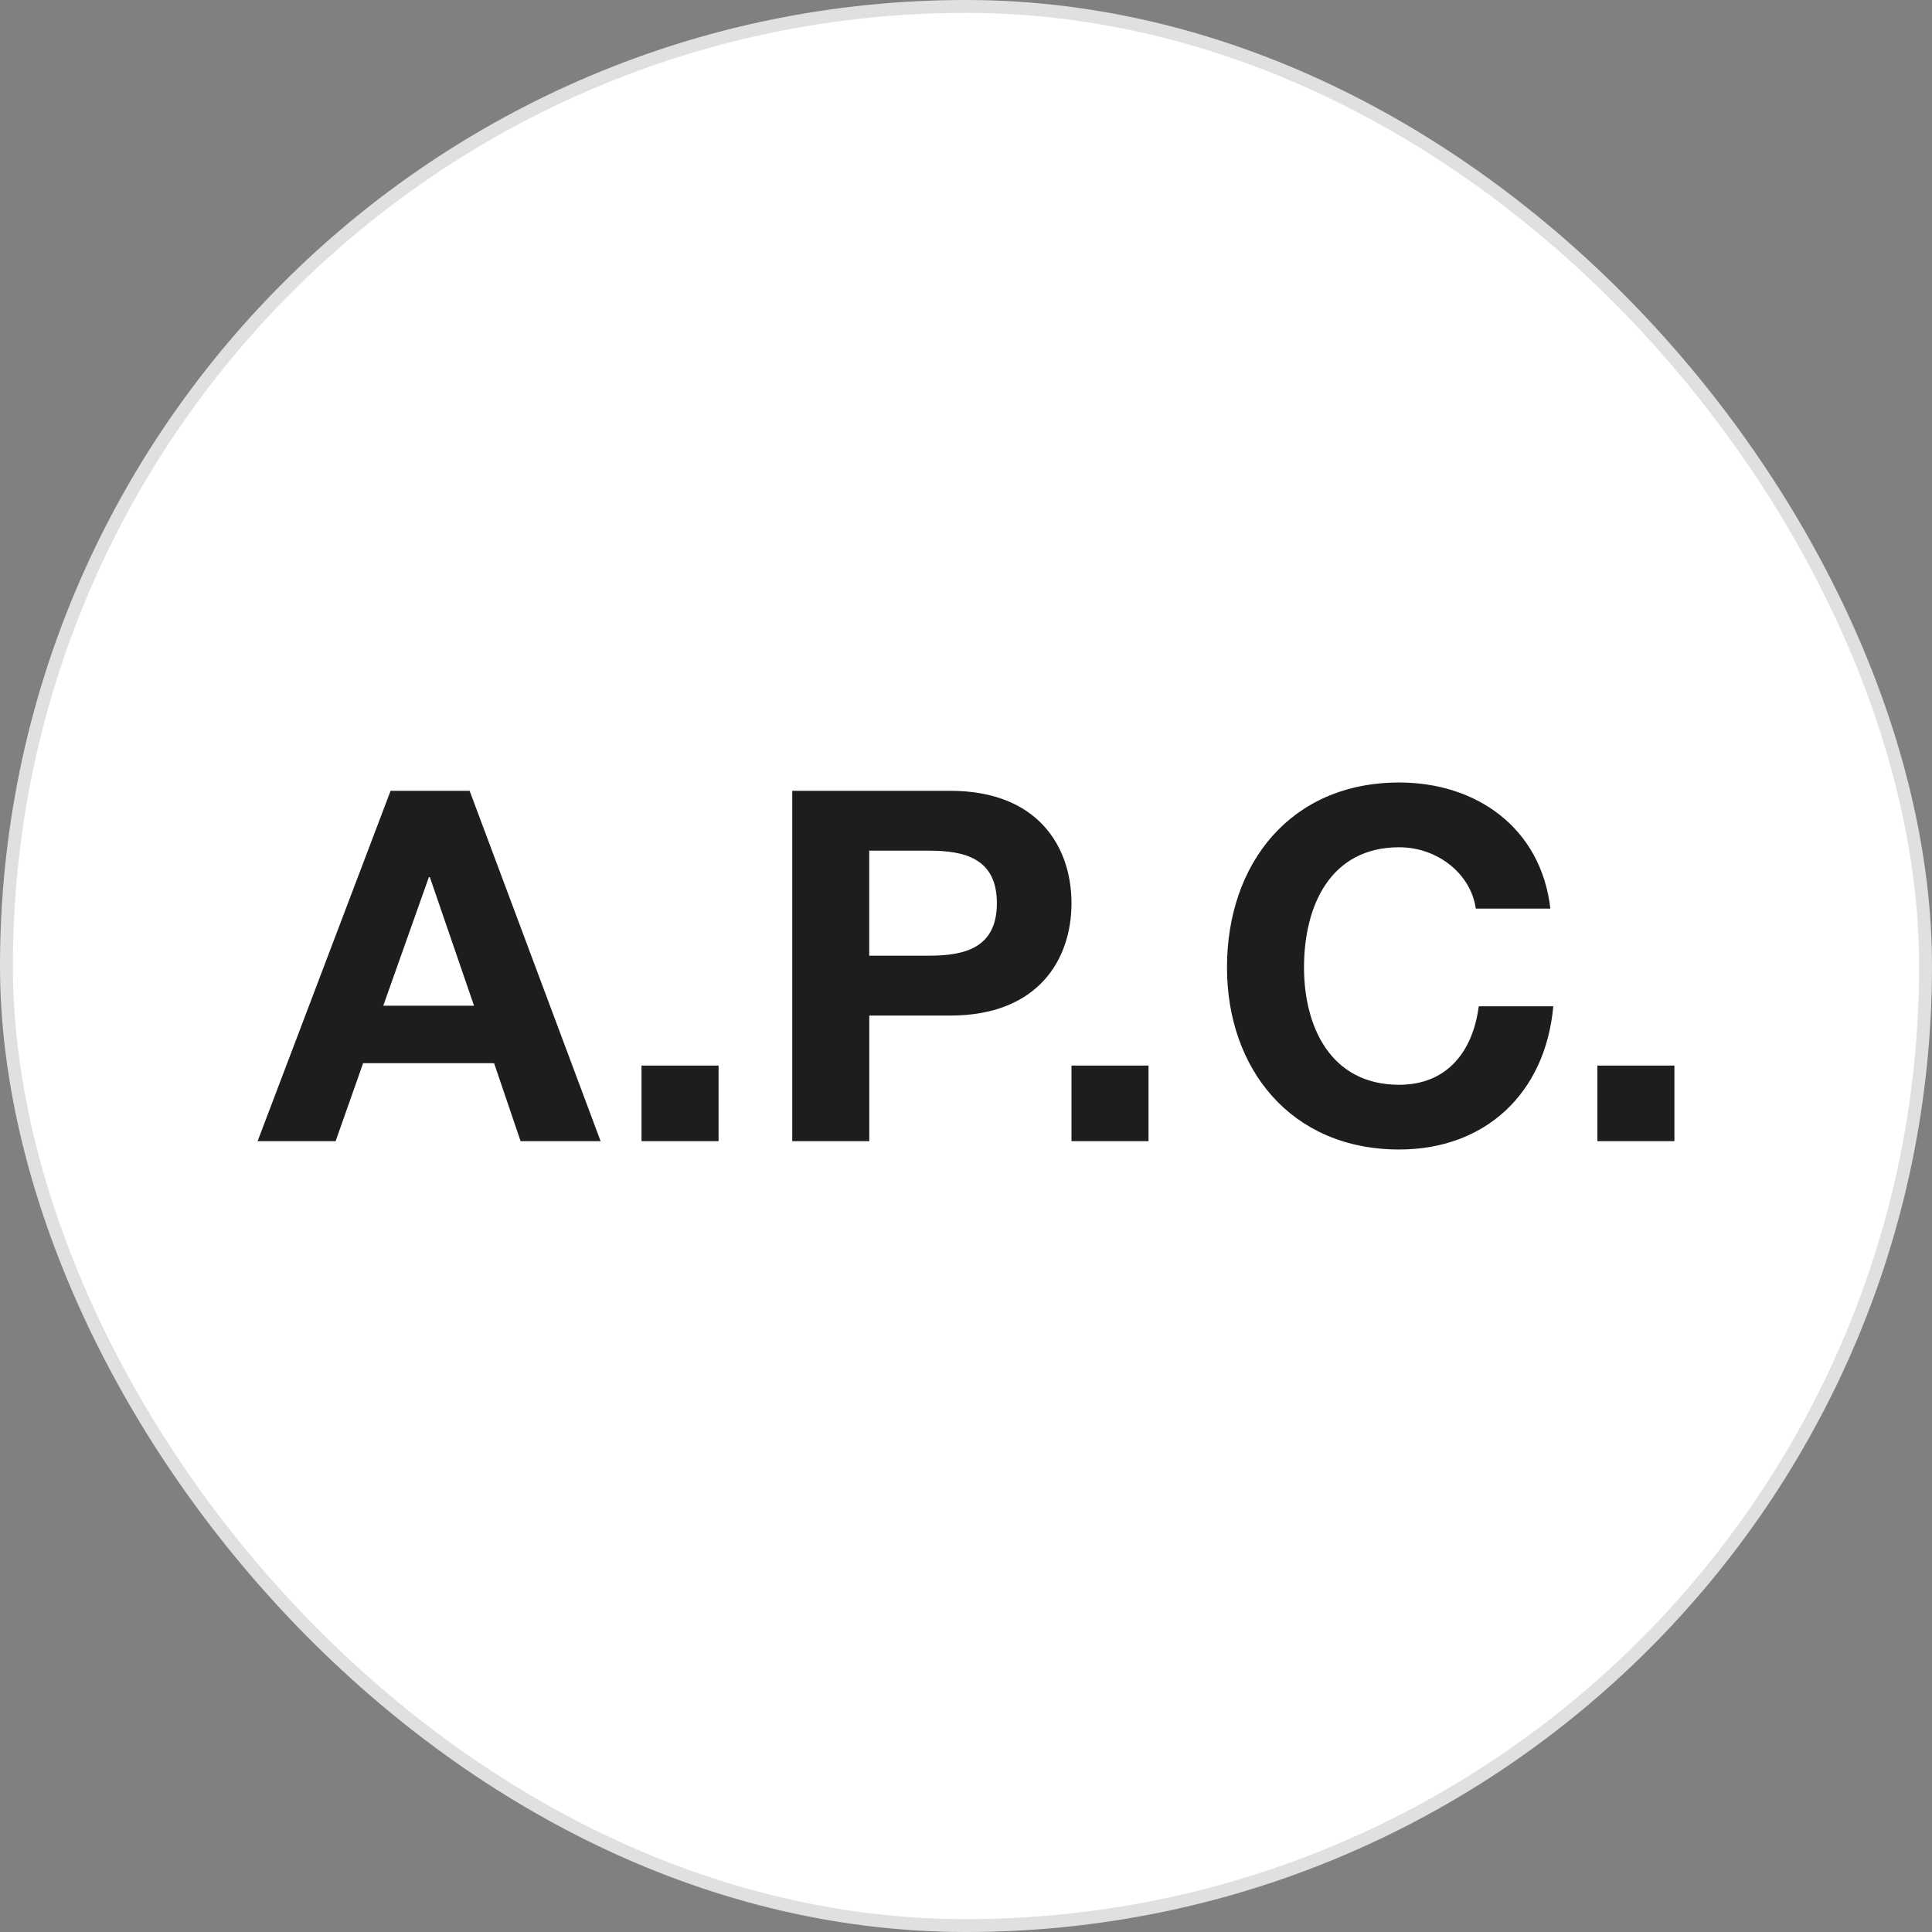
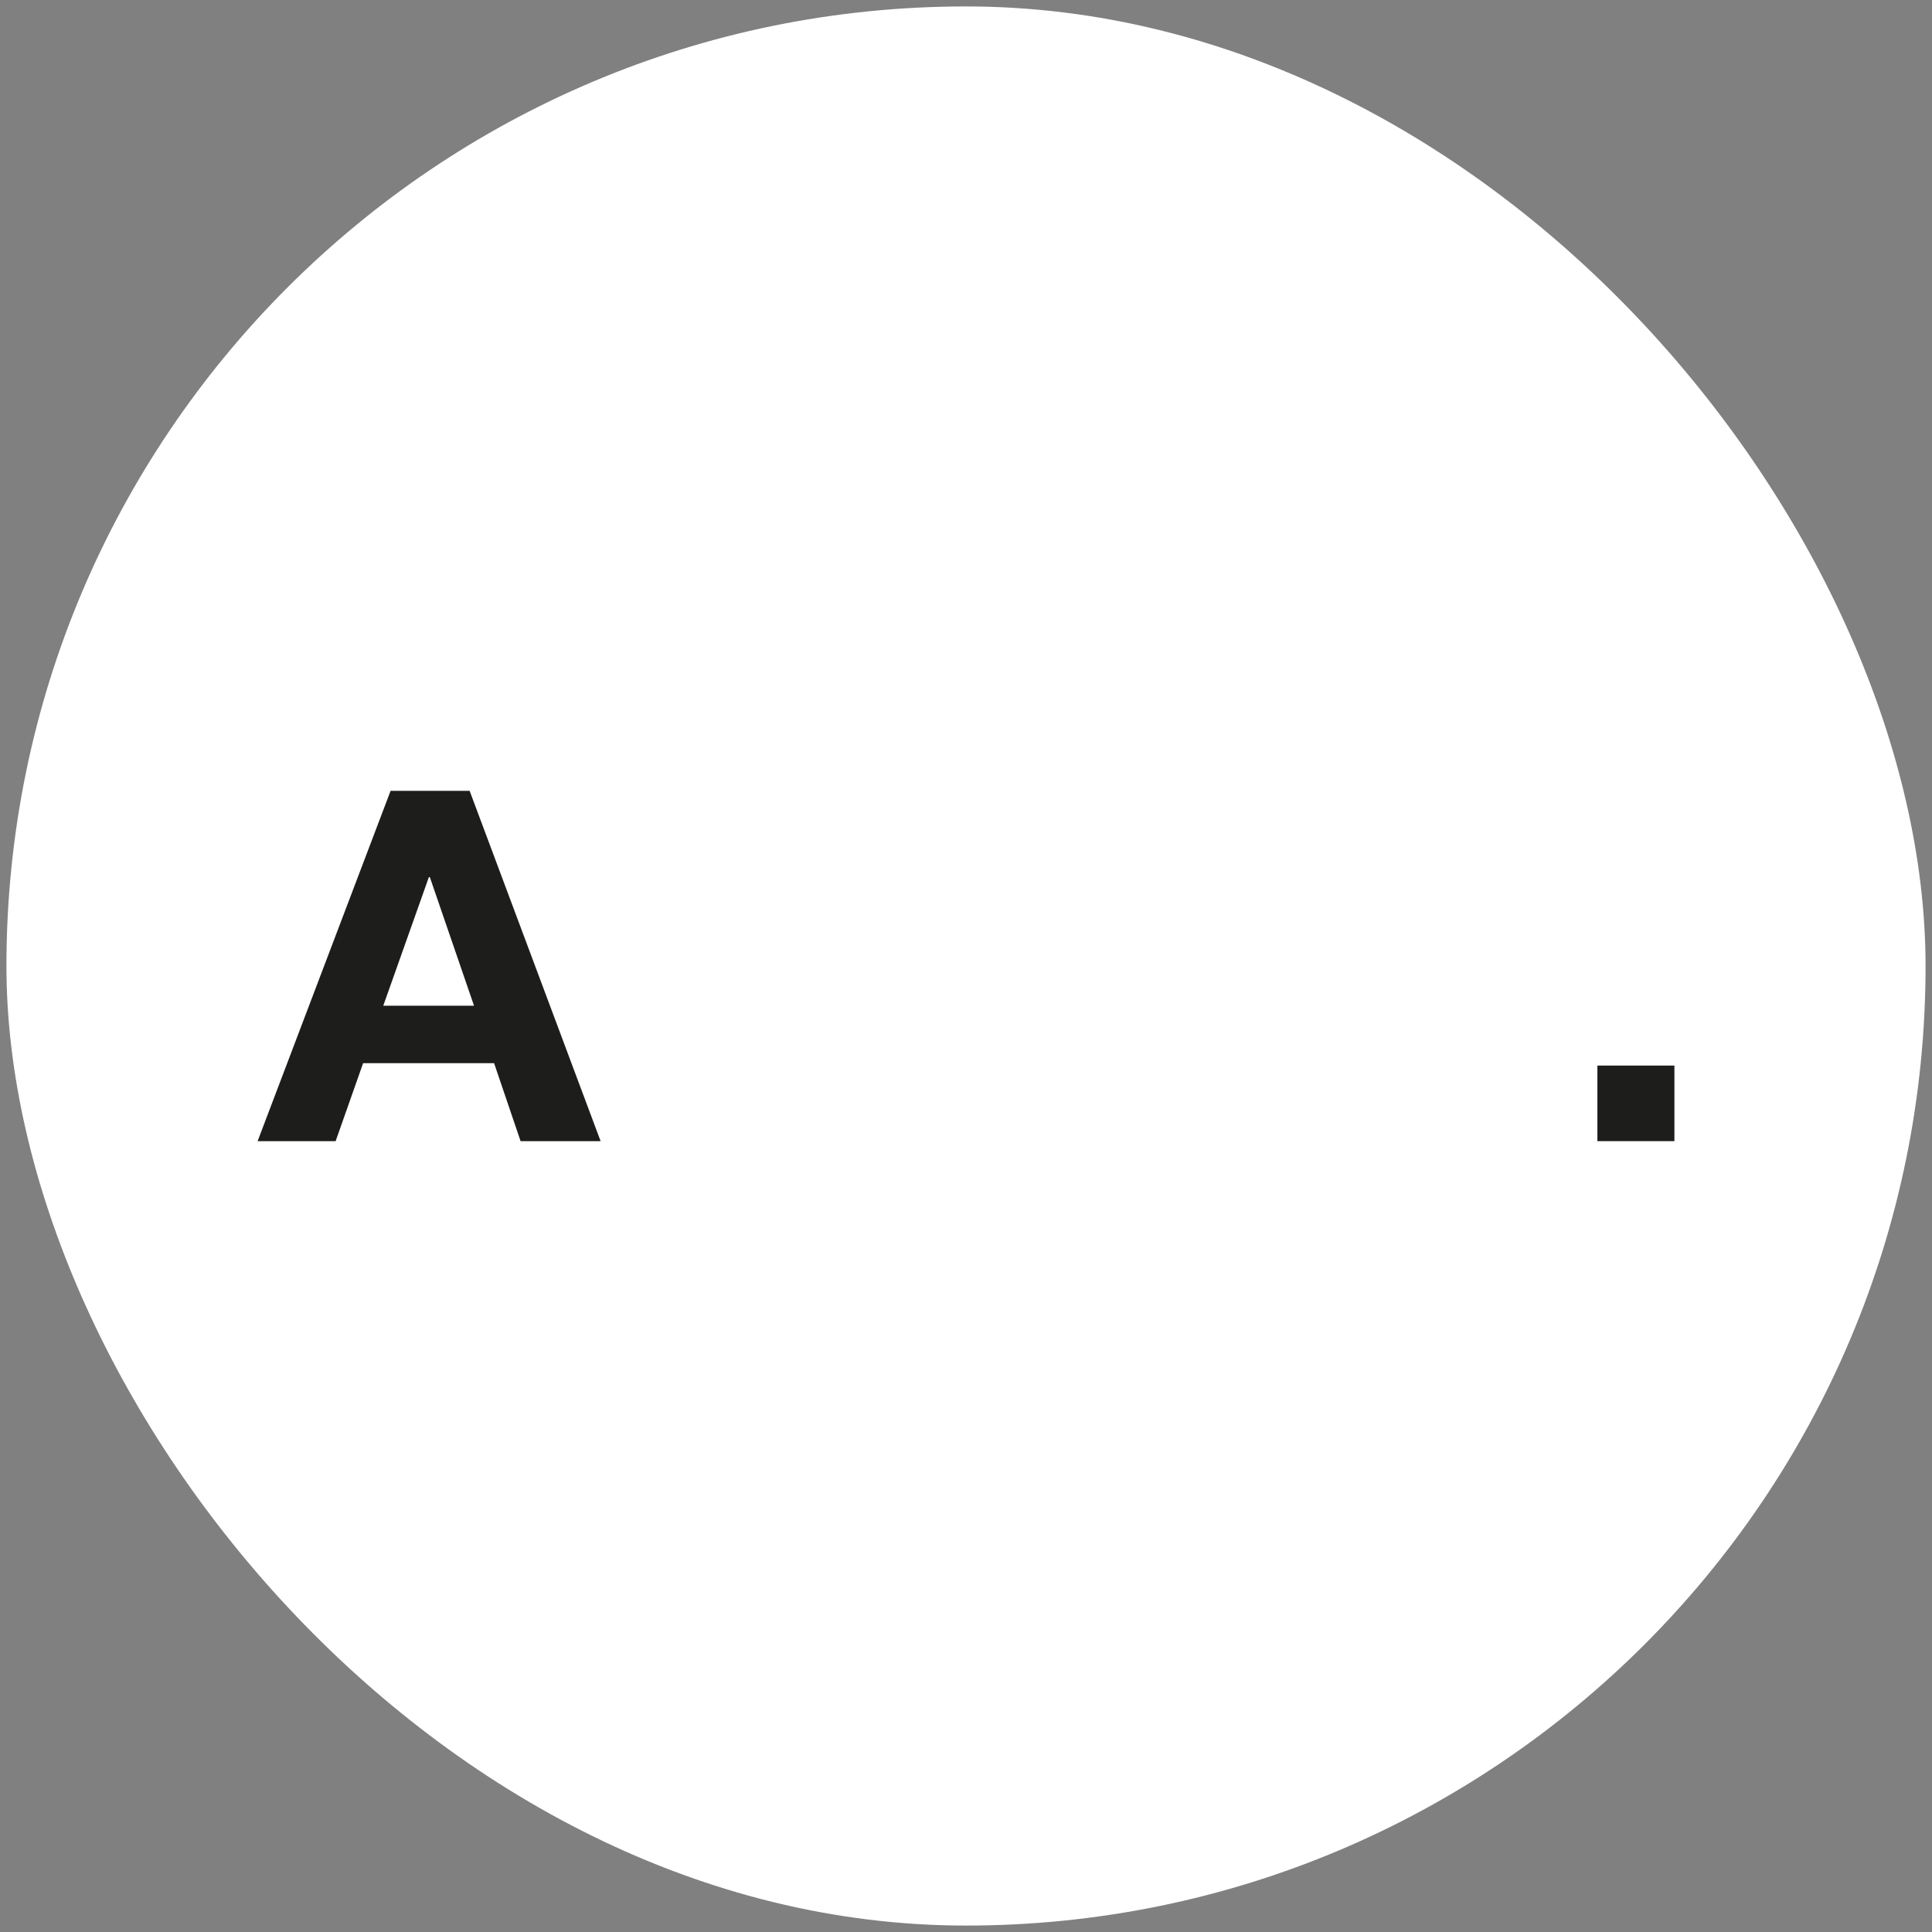
<svg xmlns="http://www.w3.org/2000/svg" width="150" height="150" viewBox="0 0 150 150" fill="none">
  <rect x="0" y="0" width="150" height="150" fill="#808080" stroke="none" />
  <rect x="0.5" y="0.5" width="149" height="149" rx="74.5" fill="white" />
-   <rect x="0.5" y="0.5" width="149" height="149" rx="74.5" stroke="#E0E0E0" />
  <path d="M30.326 61.398L20 88.6H26.057L28.192 82.546H38.362L40.419 88.6H46.632L36.461 61.398H30.326ZM29.756 78.084L33.298 68.099H33.372L36.803 78.084H29.756Z" fill="#1D1D1B" />
-   <path d="M55.79 82.731H49.807V88.599H55.79V82.731Z" fill="#1D1D1B" />
-   <path d="M73.776 61.398H61.51V88.6H67.49V78.848H73.78C80.559 78.848 83.19 74.541 83.19 70.121C83.186 65.705 80.555 61.398 73.776 61.398ZM72.138 74.199H67.486V66.046H72.138C74.917 66.046 77.397 66.659 77.397 70.125C77.397 73.59 74.917 74.199 72.138 74.199Z" fill="#1D1D1B" />
-   <path d="M89.17 82.731H83.19V88.599H89.17V82.731Z" fill="#1D1D1B" />
-   <path d="M108.635 84.222C103.264 84.222 101.243 79.651 101.243 75.115C101.243 70.353 103.264 65.782 108.635 65.782C111.607 65.782 114.199 67.839 114.58 70.543H120.369C119.644 64.257 114.615 60.753 108.635 60.753C100.214 60.753 95.263 67.039 95.263 75.115C95.263 82.965 100.214 89.247 108.635 89.247C115.302 89.247 119.985 84.905 120.598 78.126H114.809C114.347 81.704 112.294 84.222 108.635 84.222Z" fill="#1D1D1B" />
  <path d="M130 82.731H124.021V88.599H130V82.731Z" fill="#1D1D1B" />
</svg>